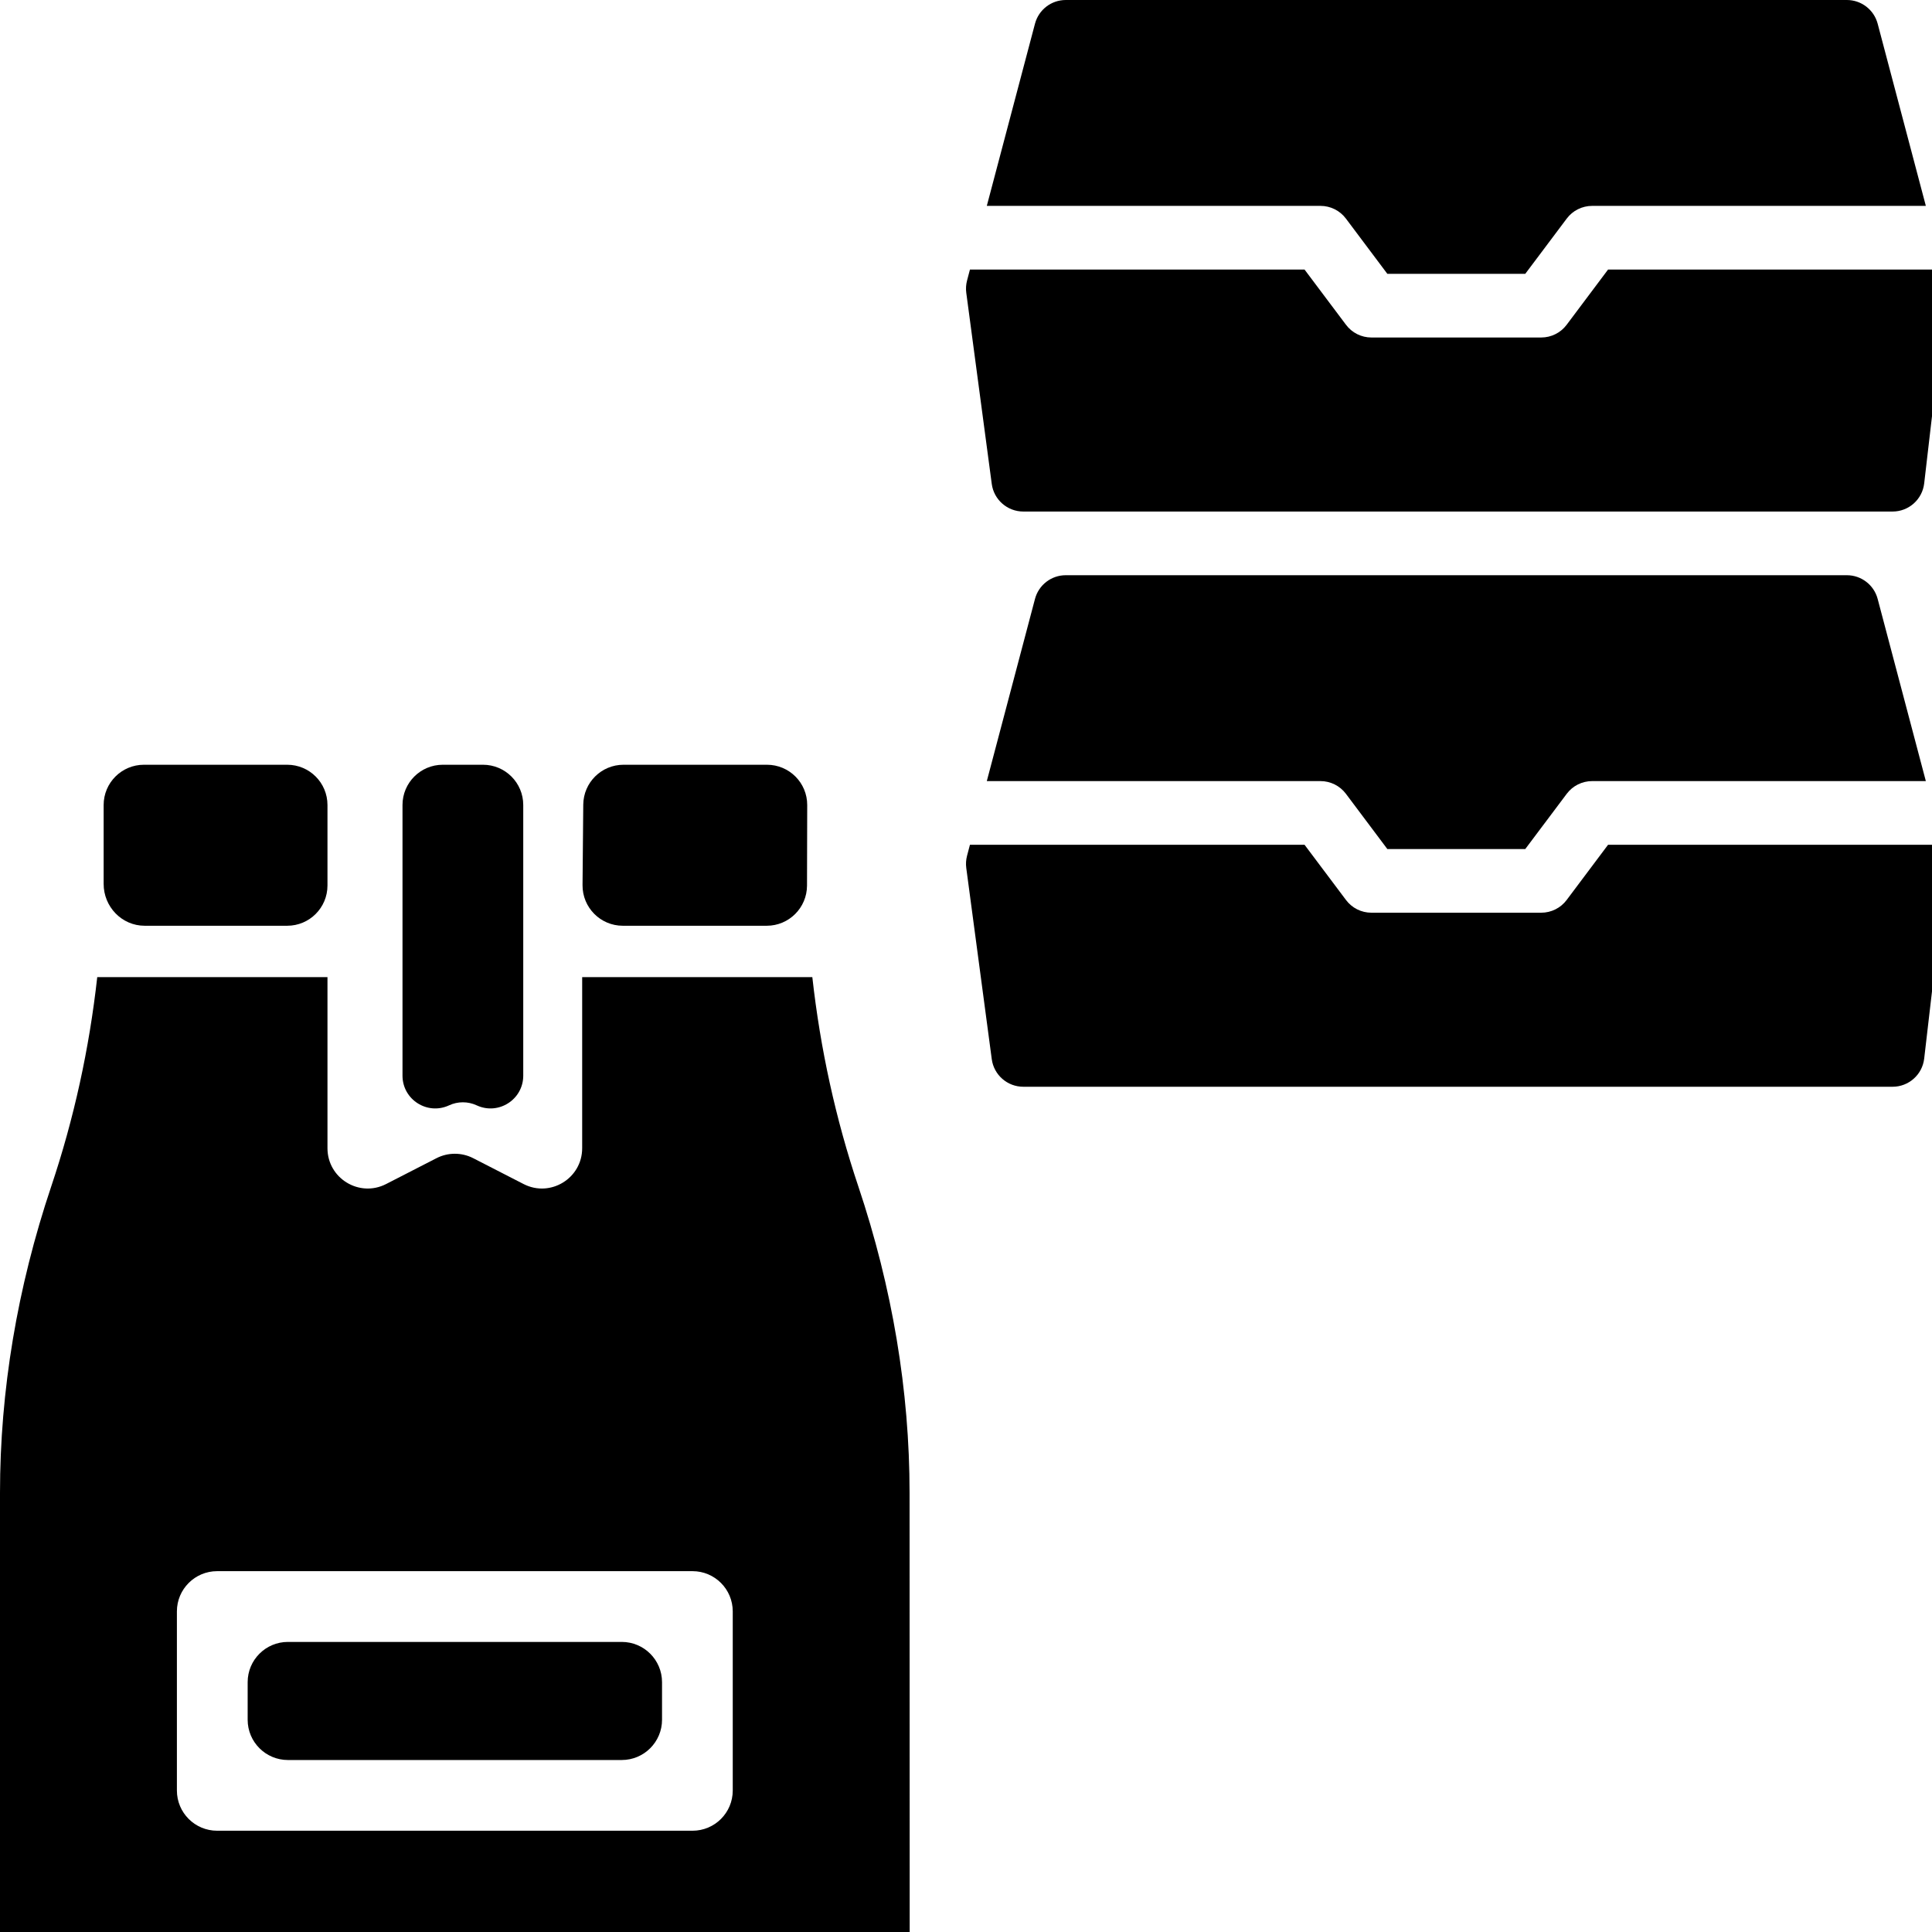
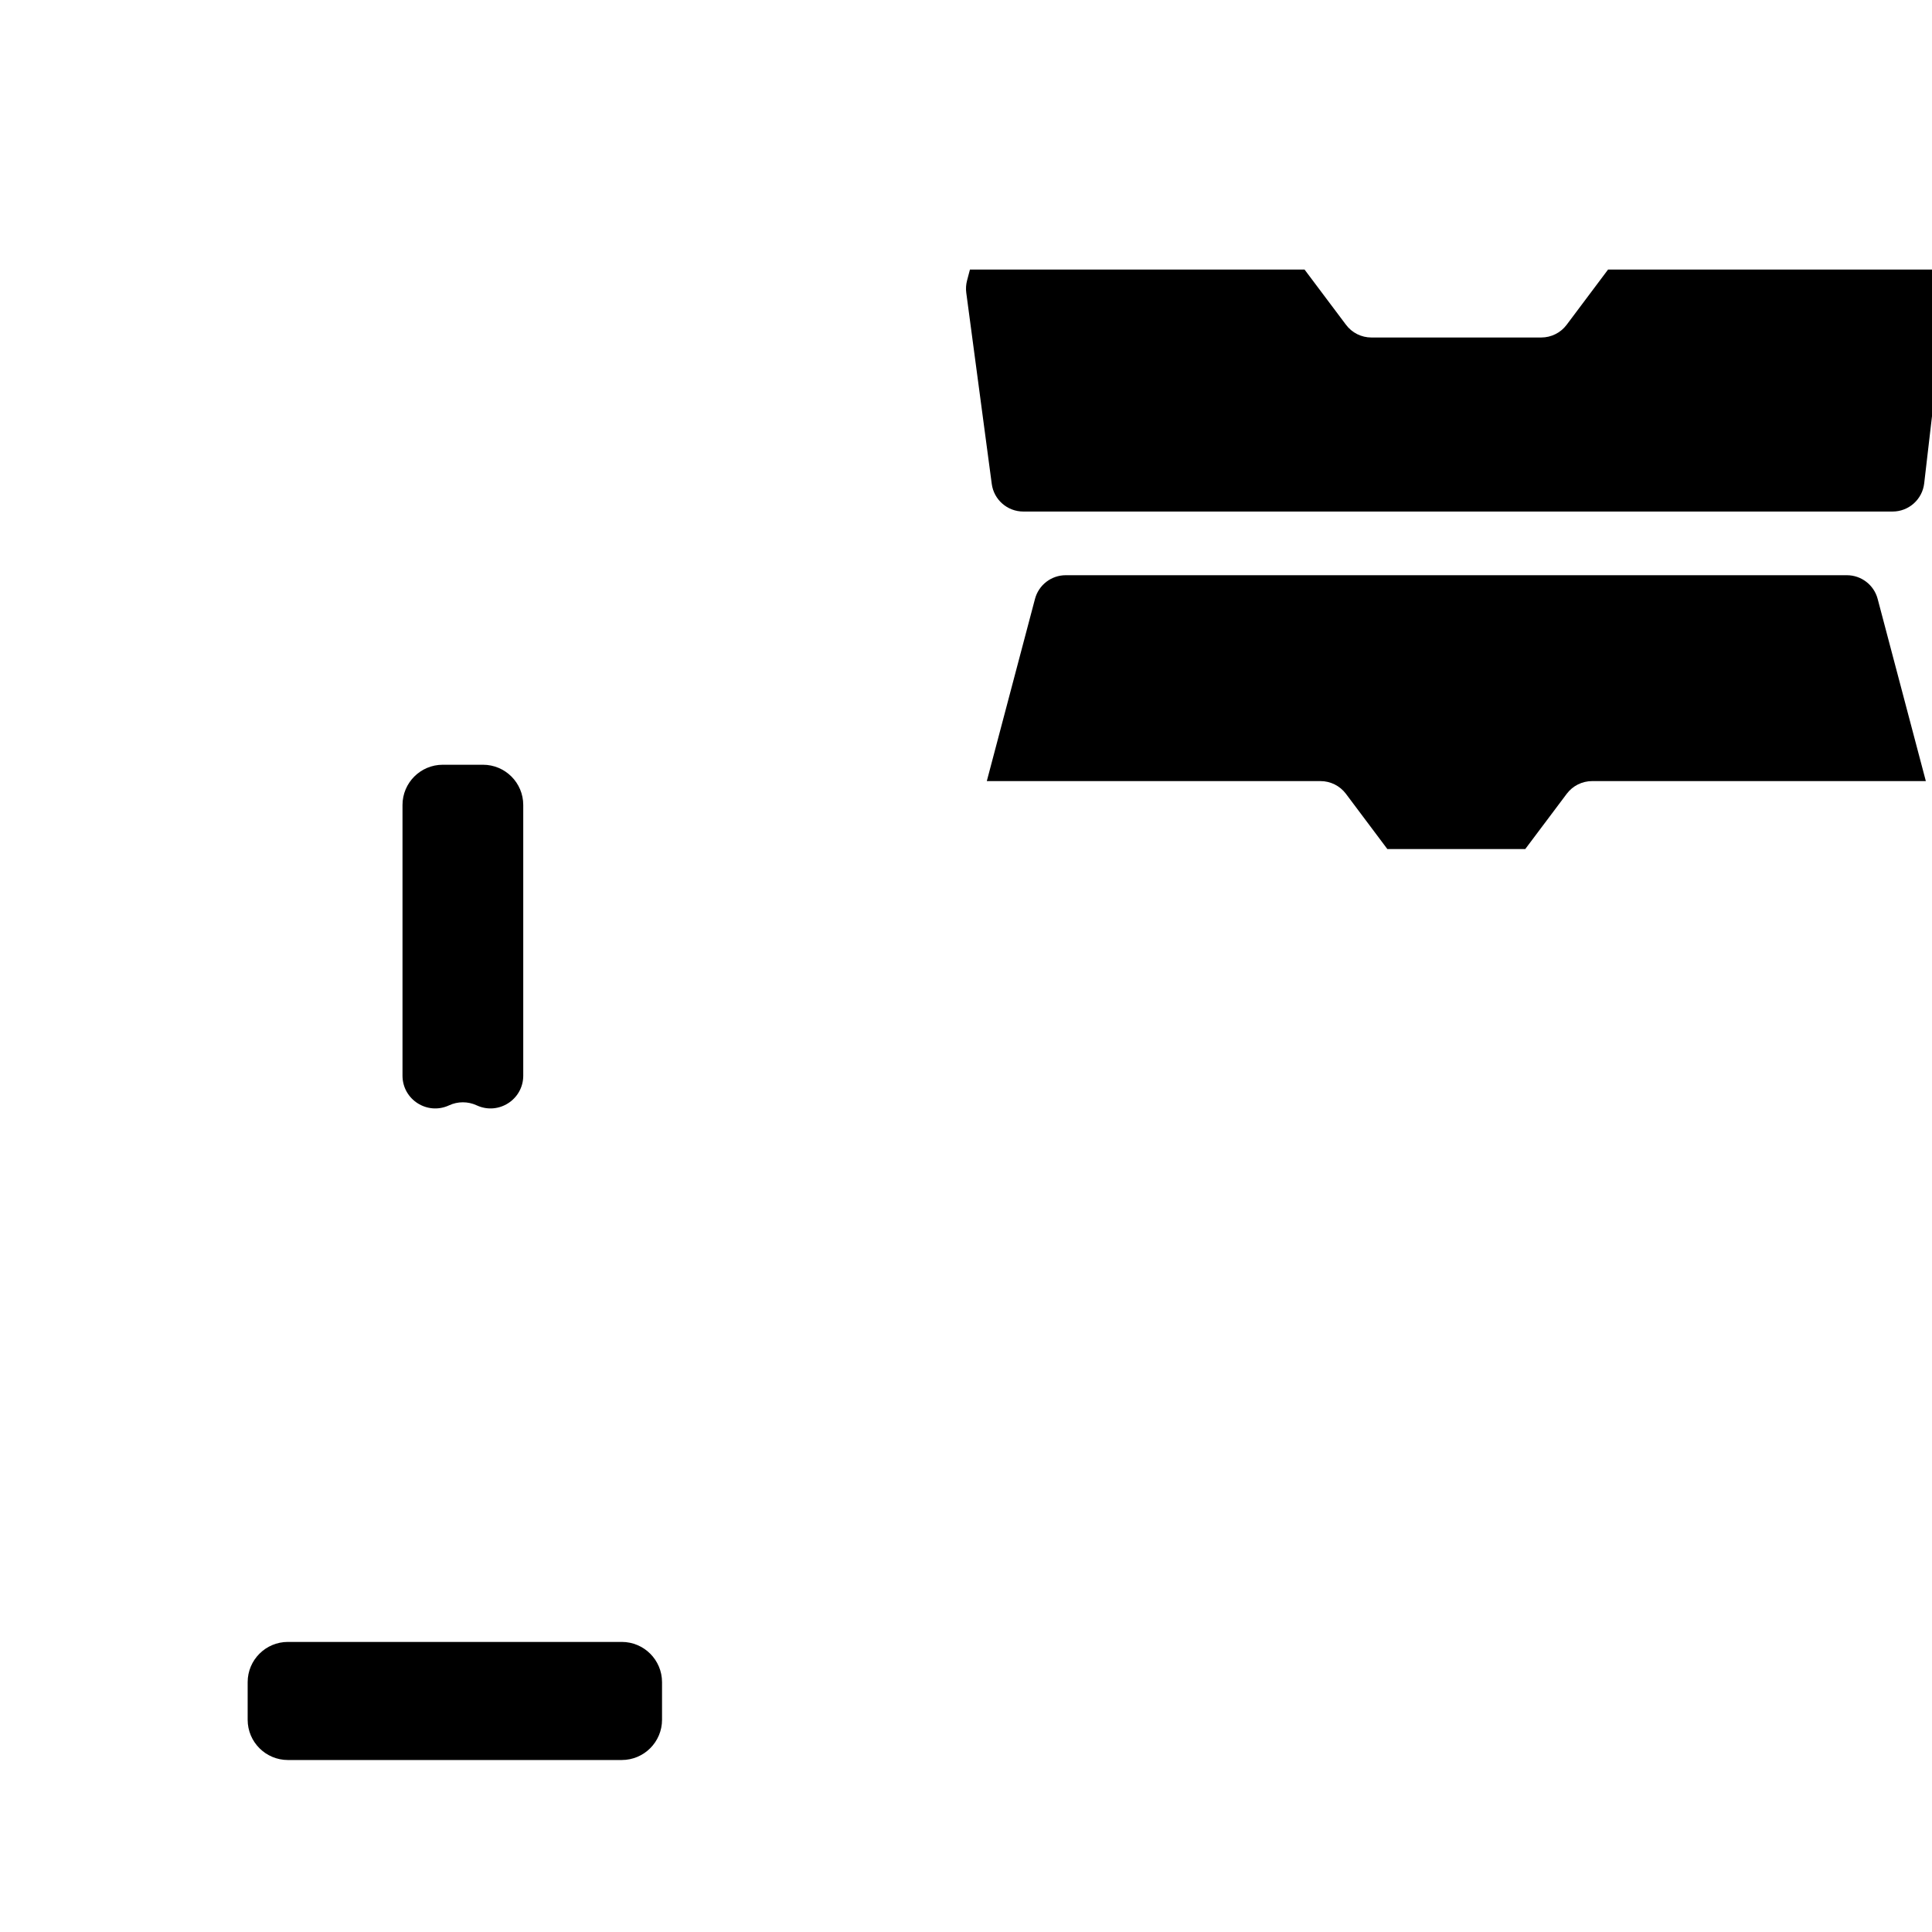
<svg xmlns="http://www.w3.org/2000/svg" width="48" height="48" viewBox="0 0 48 48" fill="none">
  <g clip-path="url(#clip0_887_740)">
    <path d="M47.021 12.709H25.424C25.027 12.709 24.692 12.415 24.64 12.023L24.007 7.276C23.993 7.174 24 7.07 24.026 6.97L24.098 6.697H32.411L33.44 8.068C33.589 8.268 33.823 8.385 34.072 8.385H38.291C38.54 8.385 38.775 8.268 38.924 8.068L39.952 6.697H48.265L48.337 6.97C48.362 7.065 48.369 7.165 48.358 7.263L47.806 12.009C47.76 12.408 47.422 12.709 47.021 12.709Z" fill="#50A8BA" style="fill:#50A8BA;fill:color(display-p3 0.314 0.659 0.729);fill-opacity:1;" />
-     <path d="M39.557 5.115C39.308 5.115 39.073 5.232 38.924 5.432L37.895 6.803H34.468L33.44 5.432C33.29 5.232 33.056 5.115 32.807 5.115H24.517L25.714 0.589C25.806 0.242 26.119 0 26.479 0H45.885C46.244 0 46.558 0.242 46.65 0.589L47.847 5.115H39.557Z" fill="#50A8BA" style="fill:#50A8BA;fill:color(display-p3 0.314 0.659 0.729);fill-opacity:1;" />
-     <path d="M47.021 27H25.424C25.027 27 24.692 26.706 24.64 26.314L24.007 21.567C23.993 21.465 24 21.361 24.026 21.261L24.098 20.988H32.411L33.44 22.359C33.589 22.559 33.823 22.676 34.072 22.676H38.291C38.54 22.676 38.775 22.559 38.924 22.359L39.952 20.988H48.265L48.337 21.261C48.362 21.356 48.369 21.456 48.358 21.554L47.806 26.3C47.76 26.699 47.422 27 47.021 27Z" fill="#50A8BA" style="fill:#50A8BA;fill:color(display-p3 0.314 0.659 0.729);fill-opacity:1;" />
    <path d="M39.557 19.406C39.308 19.406 39.073 19.523 38.924 19.723L37.895 21.094H34.468L33.44 19.723C33.29 19.523 33.056 19.406 32.807 19.406H24.517L25.714 14.88C25.806 14.533 26.119 14.291 26.479 14.291H45.885C46.244 14.291 46.558 14.533 46.65 14.88L47.847 19.406H39.557Z" fill="#50A8BA" style="fill:#50A8BA;fill:color(display-p3 0.314 0.659 0.729);fill-opacity:1;" />
    <path d="M16.448 41.793C16.448 41.241 16 40.793 15.447 40.793H7.153C6.601 40.793 6.153 41.241 6.153 41.793V42.727C6.153 43.279 6.601 43.727 7.153 43.727H15.447C16 43.727 16.448 43.279 16.448 42.727V41.793Z" fill="#3E3E3F" style="fill:#3E3E3F;fill:color(display-p3 0.243 0.243 0.247);fill-opacity:1;" />
-     <path d="M1.273 29.476C1.837 27.797 2.218 26.056 2.416 24.276H8.136V28.527C8.136 29.275 8.927 29.759 9.593 29.417L10.844 28.775C11.13 28.628 11.47 28.628 11.757 28.775L13.008 29.417C13.673 29.759 14.464 29.275 14.464 28.527V24.276H20.182C20.38 26.056 20.761 27.797 21.325 29.476C22.169 31.993 22.598 34.555 22.598 37.09L22.601 48C22.601 48.552 22.153 49 21.601 49H1C0.448 49 0 48.552 0 48V37.09C0 34.555 0.428 31.993 1.273 29.476ZM18.205 40.035C18.205 39.483 17.758 39.035 17.205 39.035H5.395C4.843 39.035 4.395 39.483 4.395 40.035V44.484C4.395 45.037 4.843 45.484 5.395 45.484H17.205C17.758 45.484 18.205 45.037 18.205 44.484V40.035Z" fill="#3E3E3F" style="fill:#3E3E3F;fill:color(display-p3 0.243 0.243 0.247);fill-opacity:1;" />
-     <path d="M8.136 22C8.136 22.552 7.689 23 7.136 23H3.594C3.025 23 2.573 22.526 2.575 21.957C2.575 21.933 2.575 21.909 2.575 21.885V20C2.575 19.448 3.023 19 3.575 19H7.136C7.689 19 8.136 19.448 8.136 20V22Z" fill="#3E3E3F" style="fill:#3E3E3F;fill:color(display-p3 0.243 0.243 0.247);fill-opacity:1;" />
    <path d="M13 26.724C13 27.319 12.383 27.713 11.843 27.462C11.626 27.361 11.374 27.361 11.157 27.462C10.617 27.713 10 27.319 10 26.724V20C10 19.448 10.448 19 11 19H12C12.552 19 13 19.448 13 20V26.724Z" fill="#3E3E3F" style="fill:#3E3E3F;fill:color(display-p3 0.243 0.243 0.247);fill-opacity:1;" />
-     <path d="M15.473 23C14.918 23 14.469 22.547 14.473 21.991L14.491 19.991C14.496 19.442 14.942 19 15.491 19H19.055C19.609 19 20.057 19.449 20.055 20.003L20.05 22.003C20.048 22.554 19.601 23 19.05 23H15.473Z" fill="#3E3E3F" style="fill:#3E3E3F;fill:color(display-p3 0.243 0.243 0.247);fill-opacity:1;" />
  </g>
  <defs>
    <clipPath id="clip0_887_740">
      <rect width="48" height="48" fill="white" style="fill:white;fill-opacity:1;" />
    </clipPath>
  </defs>
</svg>